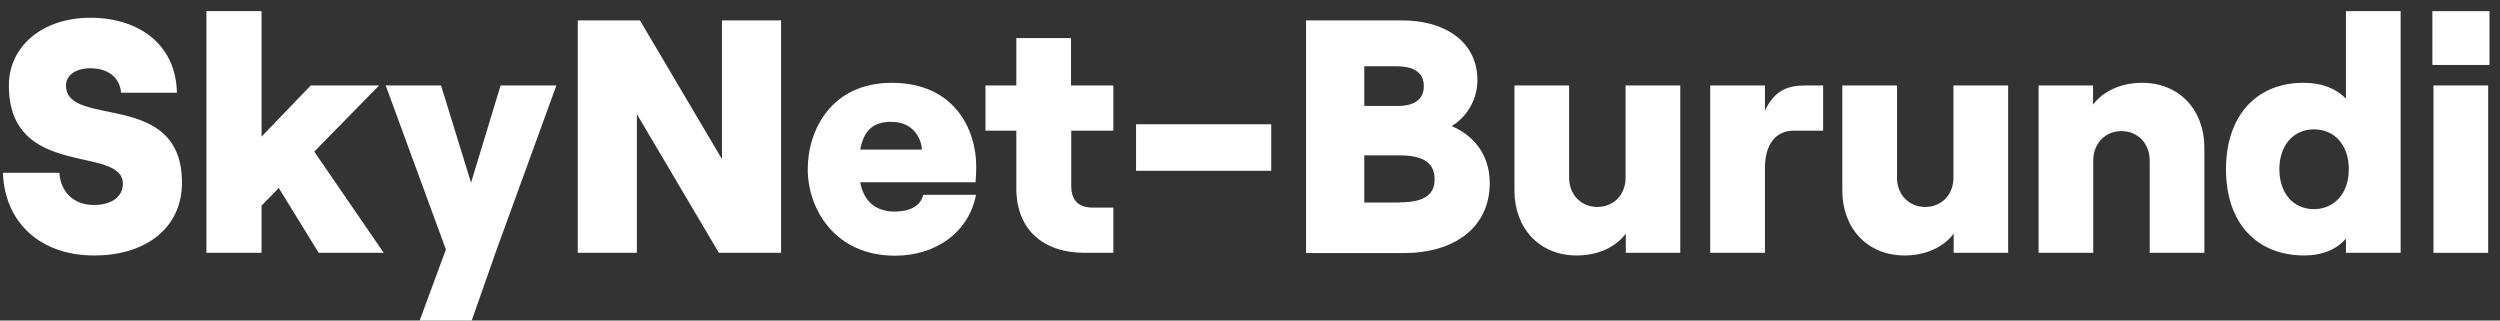
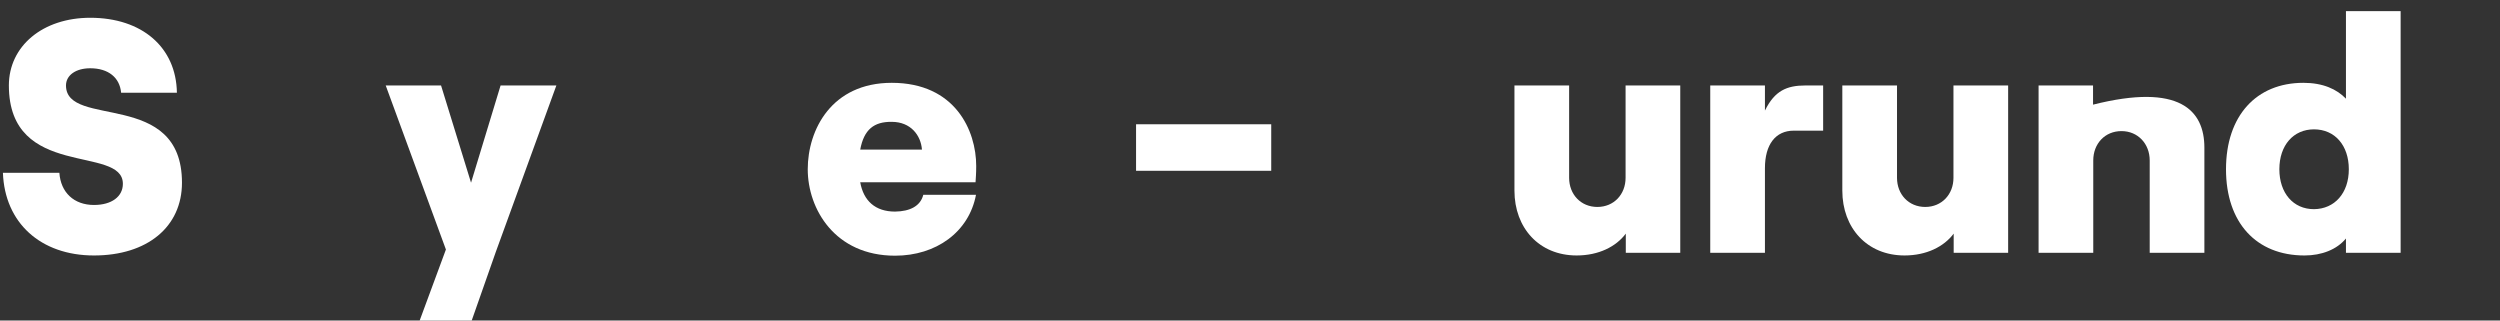
<svg xmlns="http://www.w3.org/2000/svg" width="195" height="25" viewBox="0 0 195 25" fill="none">
  <rect x="0" y="0" width="195" height="25" fill="#333333" stroke="none" />
  <path d="M0.228 13.477H4.631C4.734 15.008 5.766 15.988 7.331 15.988C8.707 15.988 9.584 15.335 9.584 14.337C9.584 11.276 0.692 14.045 0.692 6.666C0.692 3.588 3.341 1.386 7.039 1.386C11.081 1.386 13.746 3.691 13.798 7.234H9.447C9.343 6.064 8.466 5.325 7.039 5.325C5.904 5.325 5.147 5.875 5.147 6.666C5.147 10.055 14.194 6.924 14.194 14.251C14.194 17.691 11.493 19.927 7.331 19.927C3.169 19.927 0.366 17.381 0.228 13.477Z" fill="white" />
-   <path d="M21.744 14.664L20.402 16.04V19.72H16.102V0.87H20.402V10.656L24.238 6.666H29.569L24.513 11.826L29.93 19.72H24.857L21.744 14.664Z" fill="white" />
  <path d="M38.685 19.616L36.793 25H32.734L34.781 19.462L30.085 6.666H34.402L36.741 14.25L39.046 6.666H43.397L38.685 19.616Z" fill="white" />
-   <path d="M45.066 1.592H49.916L56.314 12.41V1.592H60.923V19.72H56.073L49.675 8.902V19.72H45.066V1.592Z" fill="white" />
  <path d="M72.016 15.197H76.127C75.576 18.104 73.014 19.944 69.815 19.944C65.12 19.944 63.004 16.298 63.004 13.202C63.004 10.123 64.862 6.46 69.557 6.46C74.51 6.46 76.144 10.192 76.144 12.944C76.144 13.546 76.11 13.907 76.092 14.217H67.097C67.355 15.661 68.267 16.504 69.815 16.504C70.984 16.487 71.793 16.074 72.016 15.197ZM67.097 11.671H71.913C71.827 10.553 71.036 9.504 69.557 9.504C68.181 9.487 67.39 10.089 67.097 11.671Z" fill="white" />
-   <path d="M83.54 2.968V6.666H86.842V10.191H83.557V14.491C83.557 15.678 84.159 16.194 85.26 16.194H86.842V19.72H84.606C81.39 19.72 79.274 17.931 79.274 14.697V10.191H76.867V6.666H79.274V2.968H83.54Z" fill="white" />
  <path d="M88.613 9.693H99.156V13.322H88.613V9.693Z" fill="white" />
-   <path d="M101.874 1.592H109.39C112.623 1.592 115.237 3.192 115.237 6.253C115.237 7.956 114.222 9.263 113.225 9.831C114.807 10.501 116.2 11.946 116.2 14.268C116.2 17.794 113.38 19.737 109.51 19.737H101.874V1.592ZM109.011 8.265C110.456 8.265 111.058 7.646 111.058 6.718C111.058 5.789 110.456 5.17 108.908 5.17H106.414V8.265H109.011ZM109.183 15.781C111.127 15.781 111.901 15.162 111.901 13.976C111.901 12.789 111.127 12.118 109.183 12.118H106.414V15.799H109.183V15.781Z" fill="white" />
  <path d="M131.077 19.72H126.812V18.223C126.055 19.238 124.697 19.926 122.977 19.926C120.053 19.926 118.127 17.776 118.127 14.869V6.666H122.392V13.872C122.392 15.162 123.304 16.142 124.594 16.142C125.883 16.142 126.795 15.162 126.795 13.872V6.666H131.06V19.72H131.077Z" fill="white" />
  <path d="M139.918 10.191C138.49 10.191 137.665 11.275 137.665 13.115V19.72H133.399V6.666H137.665V8.626C138.421 7.078 139.367 6.666 140.829 6.666H142.205V10.191H139.918Z" fill="white" />
  <path d="M156.652 19.72H152.387V18.223C151.63 19.238 150.271 19.926 148.552 19.926C145.628 19.926 143.701 17.776 143.701 14.869V6.666H147.967V13.872C147.967 15.162 148.878 16.142 150.168 16.142C151.458 16.142 152.37 15.162 152.37 13.872V6.666H156.635V19.72H156.652Z" fill="white" />
-   <path d="M158.991 6.666H163.257V8.163C164.013 7.148 165.372 6.46 167.092 6.46C170.016 6.46 171.942 8.61 171.942 11.516V19.72H167.677V12.514C167.677 11.224 166.765 10.226 165.475 10.226C164.185 10.226 163.274 11.207 163.274 12.514V19.72H159.009V6.666H158.991Z" fill="white" />
+   <path d="M158.991 6.666H163.257V8.163C170.016 6.46 171.942 8.61 171.942 11.516V19.72H167.677V12.514C167.677 11.224 166.765 10.226 165.475 10.226C164.185 10.226 163.274 11.207 163.274 12.514V19.72H159.009V6.666H158.991Z" fill="white" />
  <path d="M173.628 13.202C173.628 9.04 175.984 6.46 179.665 6.46C181.195 6.46 182.279 6.959 182.984 7.698V0.87H187.249V19.72H182.984V18.602C182.279 19.462 181.092 19.927 179.751 19.927C175.984 19.927 173.628 17.364 173.628 13.202ZM183.208 13.202C183.208 11.344 182.124 10.089 180.49 10.089C178.891 10.089 177.79 11.327 177.79 13.202C177.79 15.059 178.873 16.315 180.49 16.315C182.107 16.298 183.208 15.059 183.208 13.202Z" fill="white" />
-   <path d="M194.18 0.87V5.067H189.726V0.87H194.18ZM189.812 6.666H194.077V19.72H189.812V6.666Z" fill="white" />
</svg>